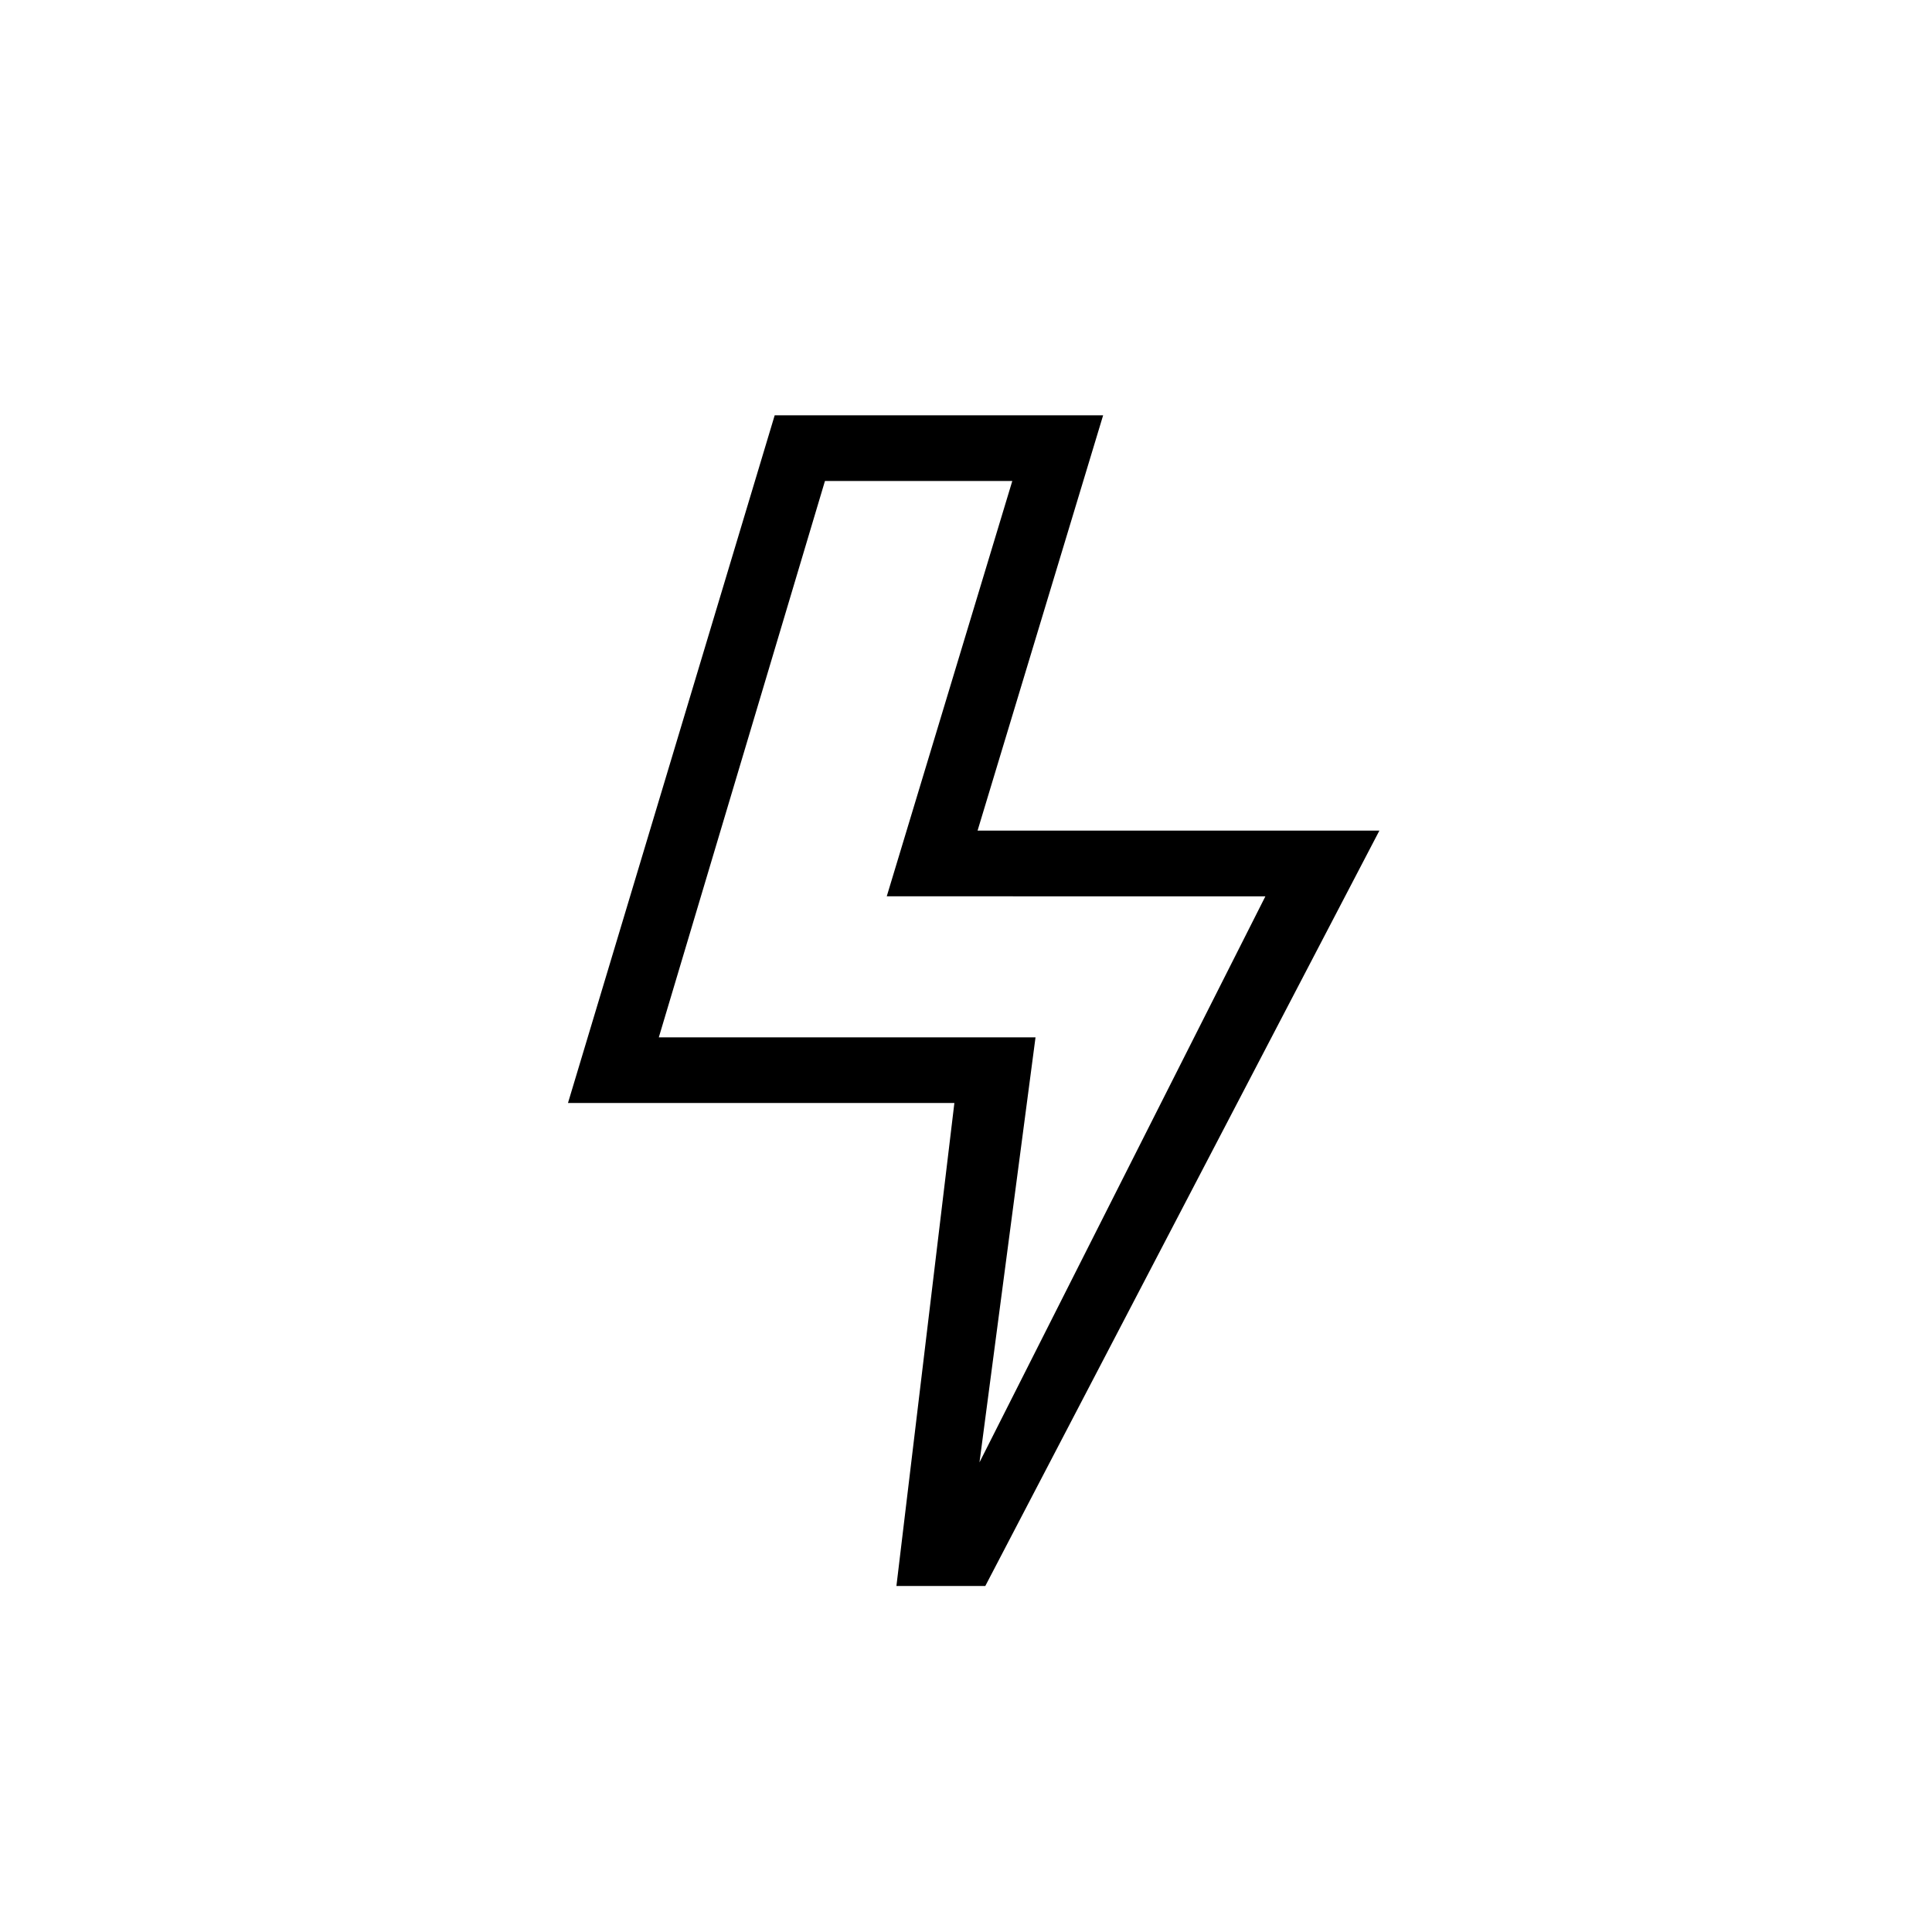
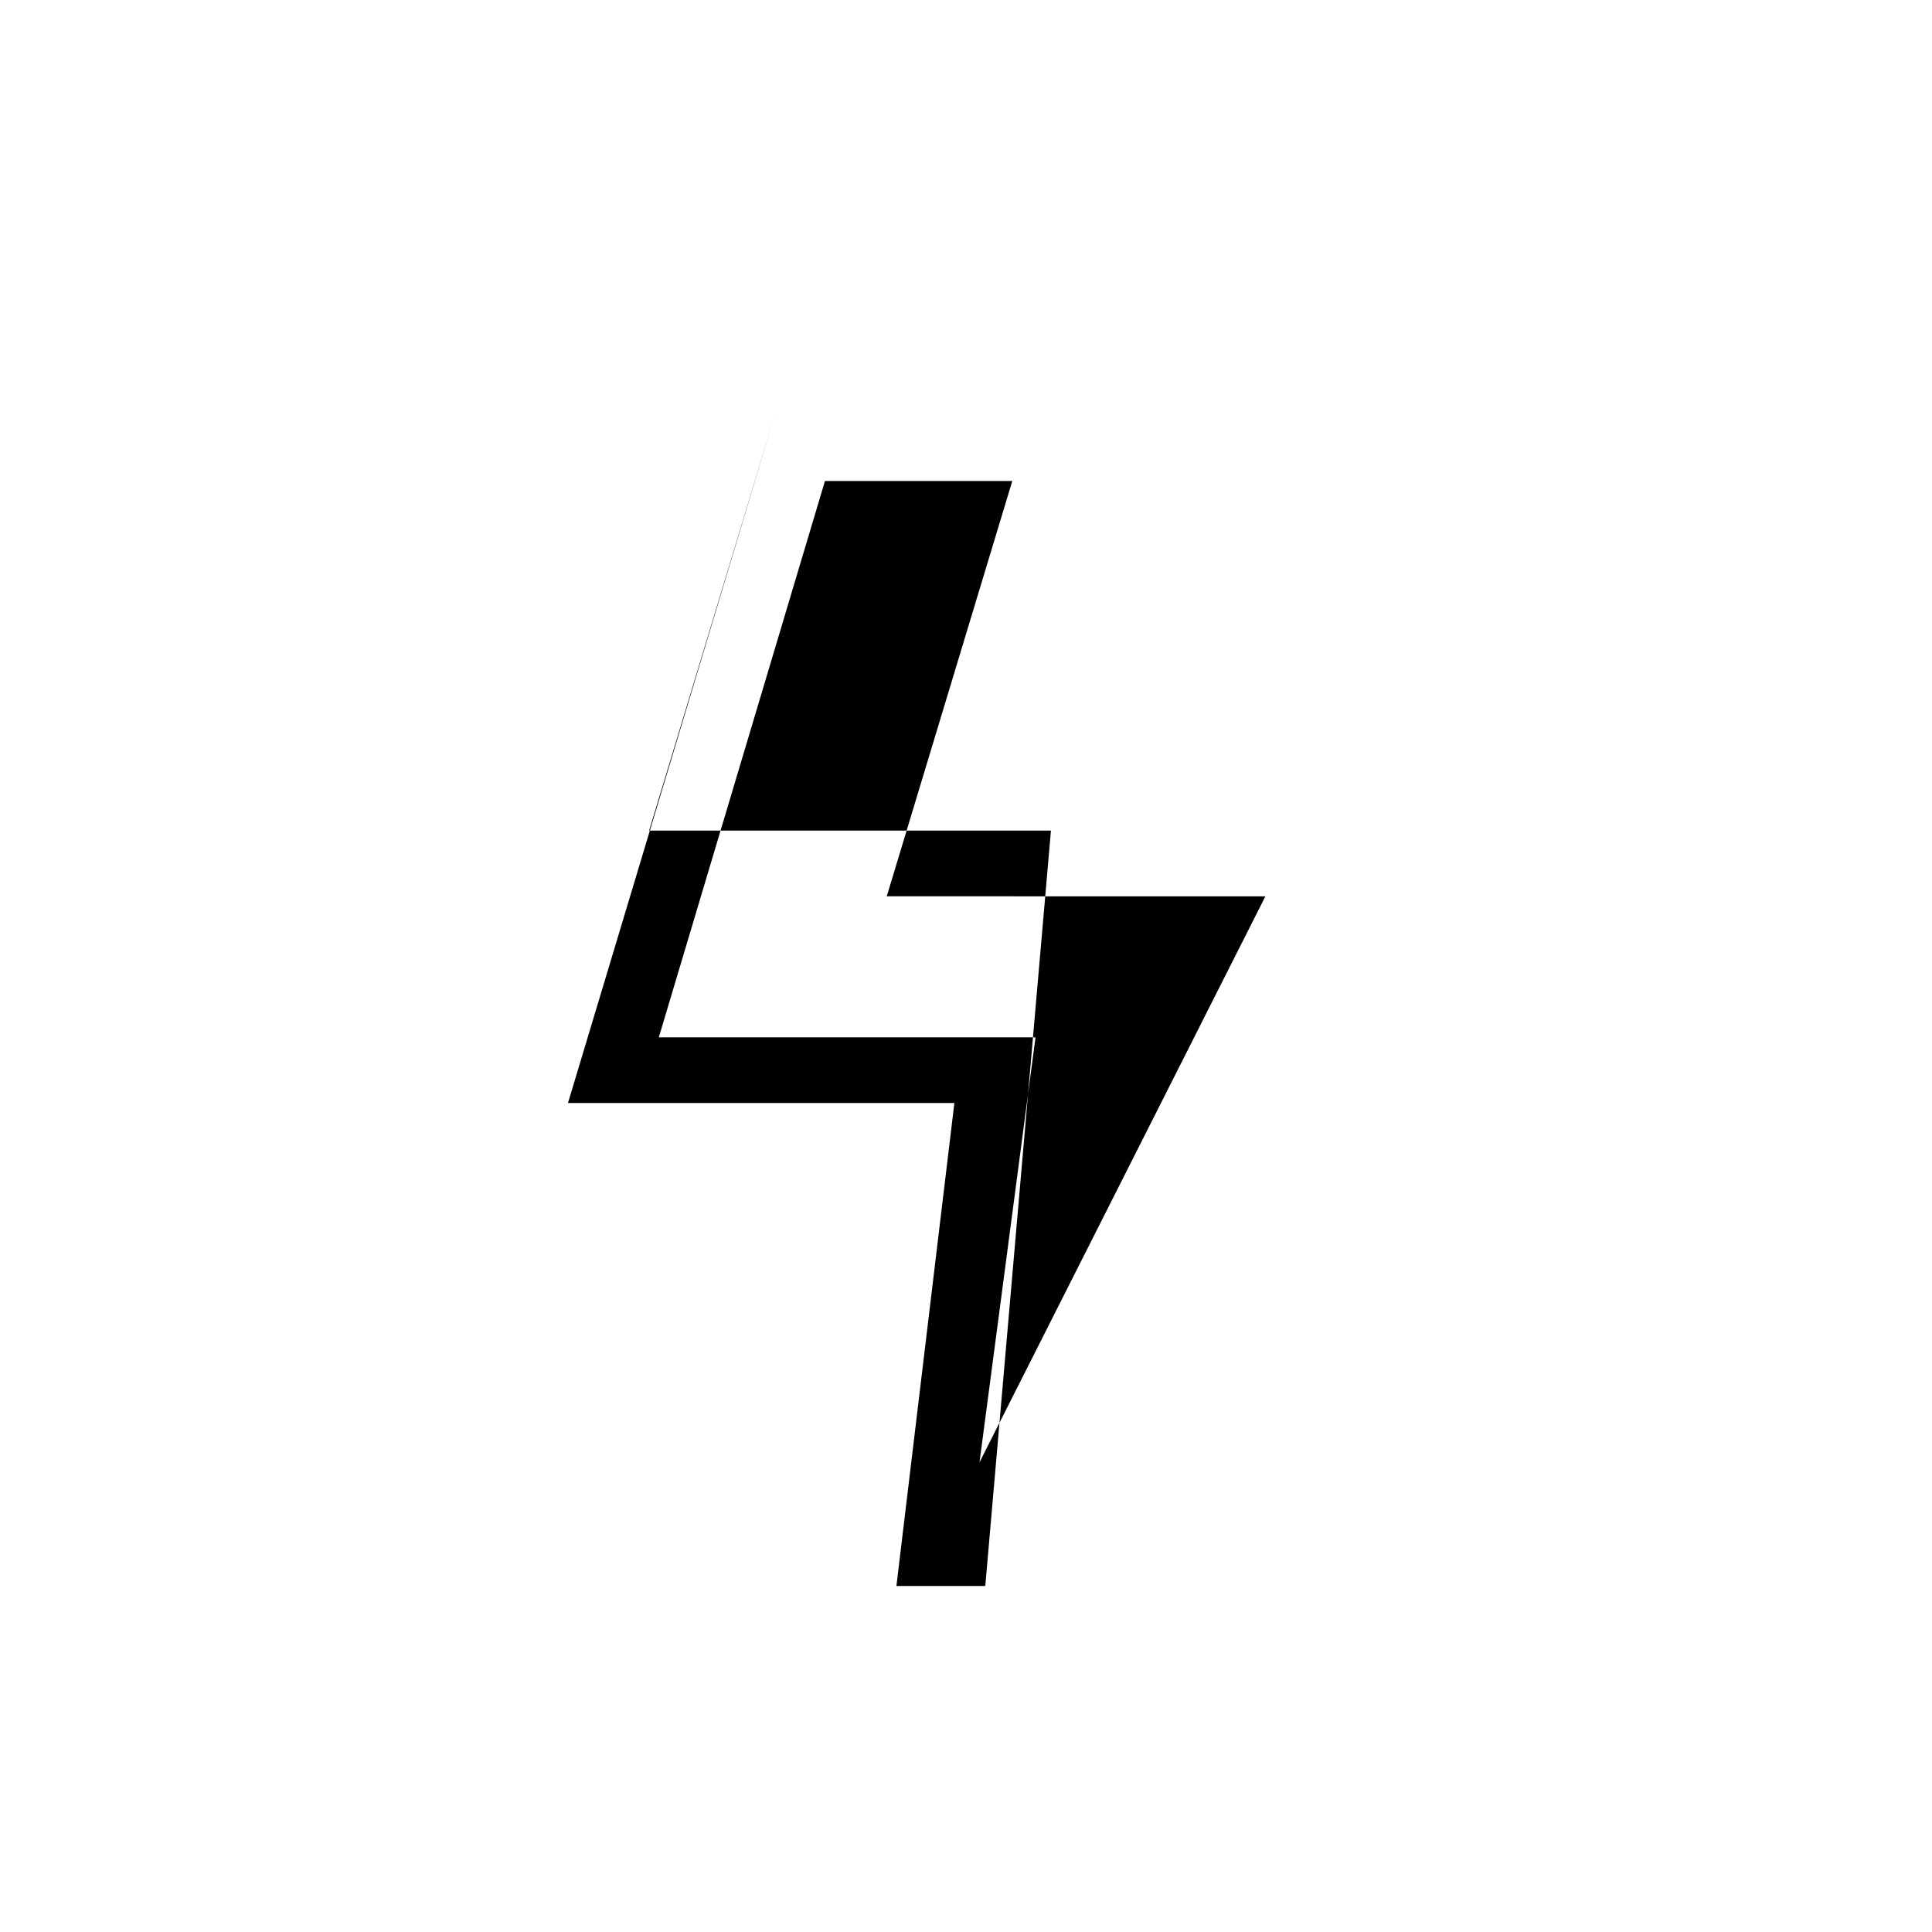
<svg xmlns="http://www.w3.org/2000/svg" version="1.1" id="ICONS" x="0px" y="0px" viewBox="0 0 60 60" style="enable-background:new 0 0 60 60;" xml:space="preserve">
  <g>
-     <path d="M30.599,49.255h-2.76l1.8-15h-12l6.42-21.358h10.2l-3.9,12.899h12.479L30.599,49.255z M30.419,45.415l8.879-17.579H27.539   l3.899-12.899H25.62l-5.16,17.279h11.699L30.419,45.415z" />
+     <path d="M30.599,49.255h-2.76l1.8-15h-12l6.42-21.358l-3.9,12.899h12.479L30.599,49.255z M30.419,45.415l8.879-17.579H27.539   l3.899-12.899H25.62l-5.16,17.279h11.699L30.419,45.415z" />
  </g>
</svg>